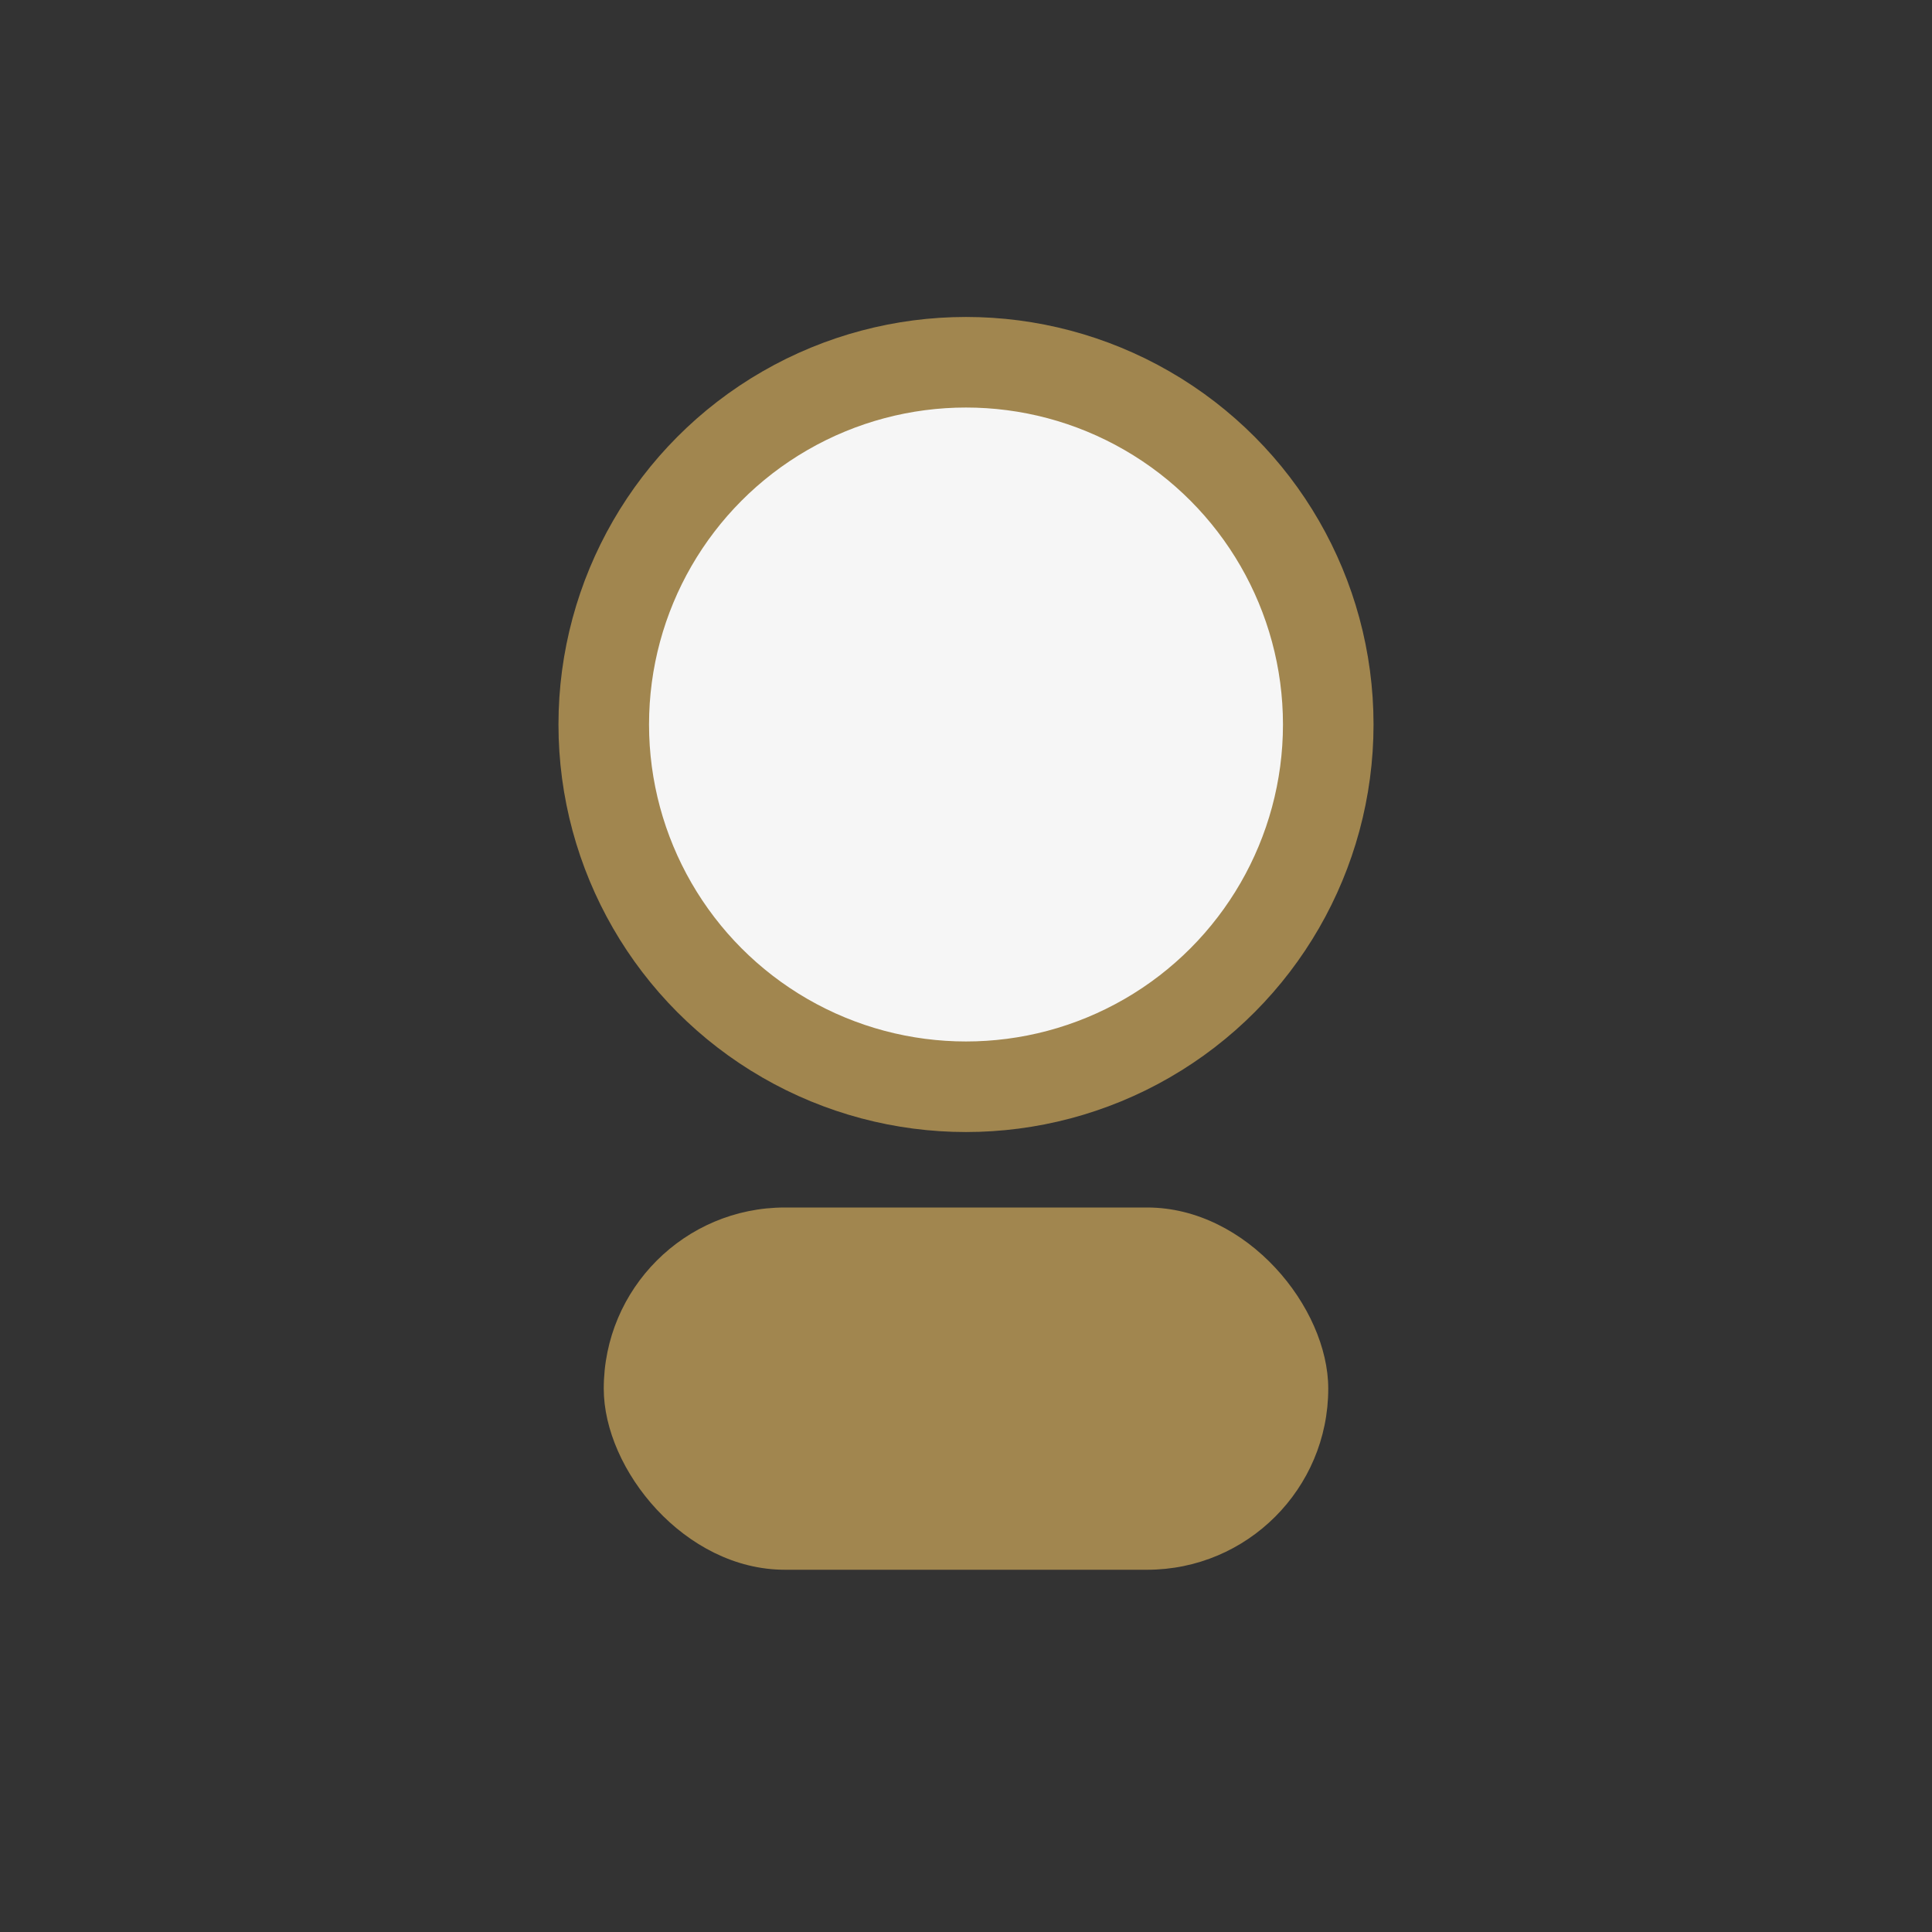
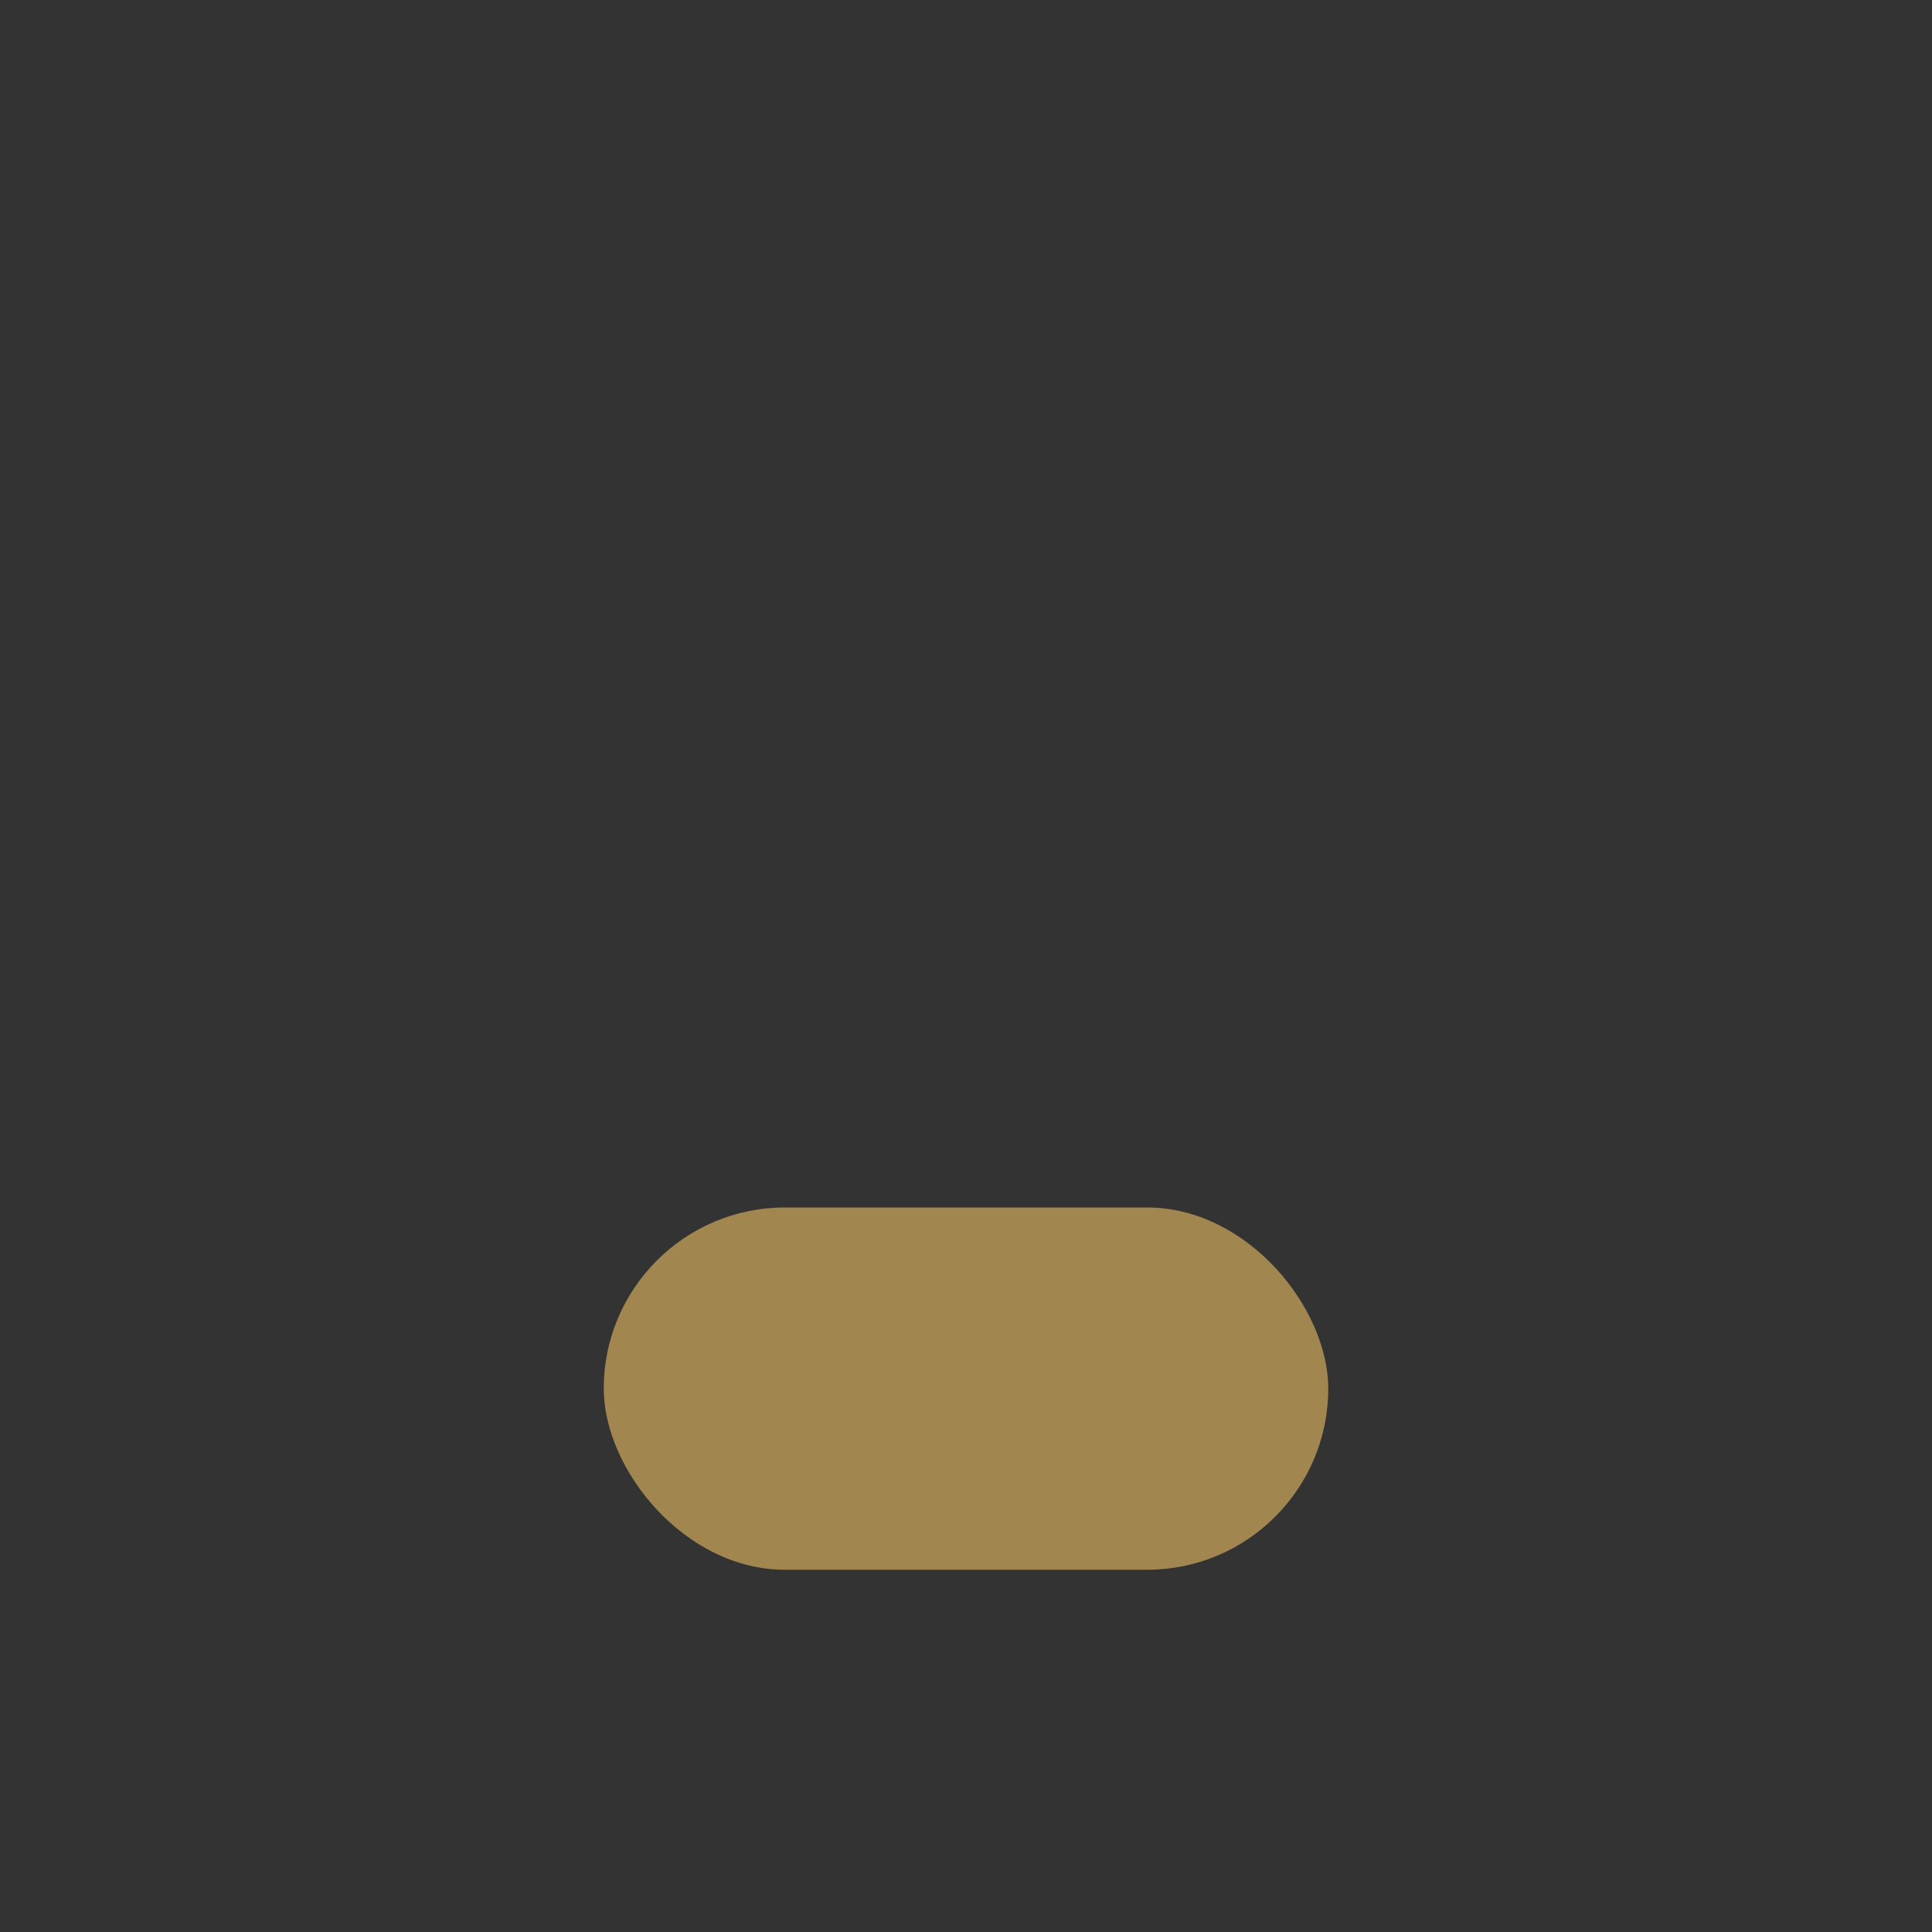
<svg xmlns="http://www.w3.org/2000/svg" width="32" height="32" viewBox="0 0 32 32">
  <rect x="0" y="0" width="32" height="32" fill="#333333" stroke="none" />
-   <circle cx="16" cy="12" r="6" fill="#F6F6F6" stroke="#A1864F" stroke-width="1.5" />
  <rect x="10" y="20" width="12" height="6" rx="3" fill="#A1864F" />
</svg>